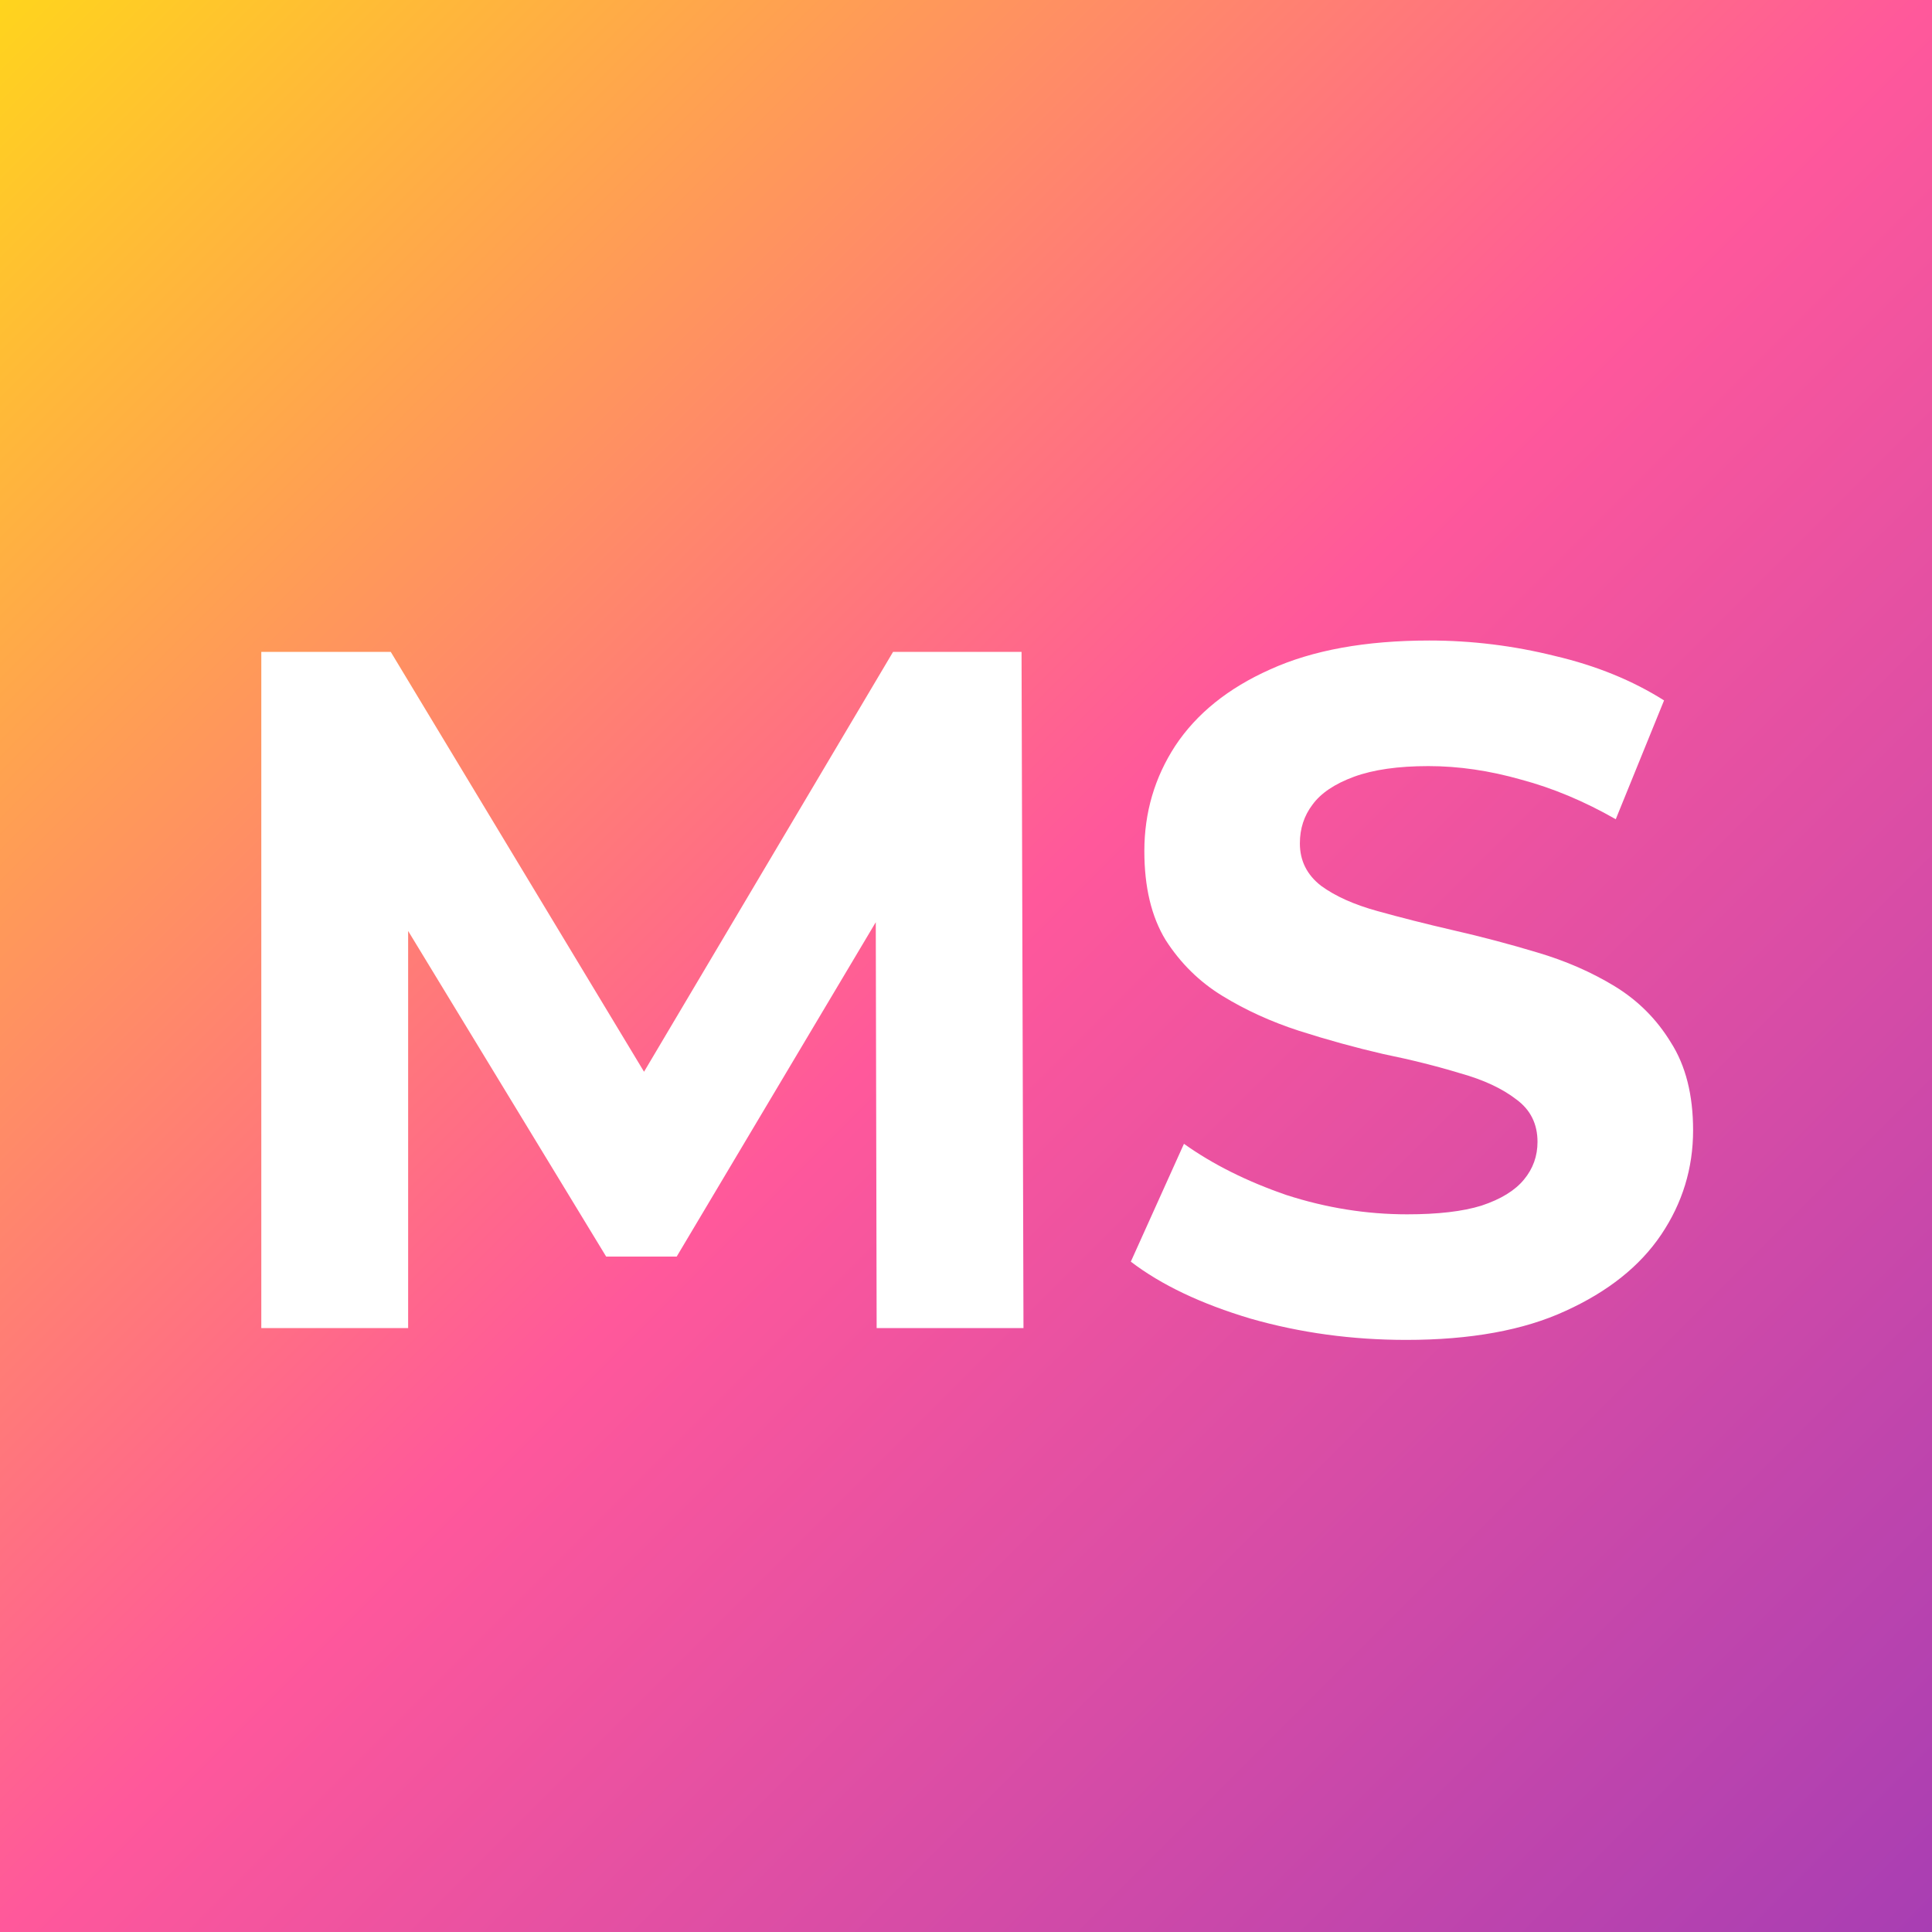
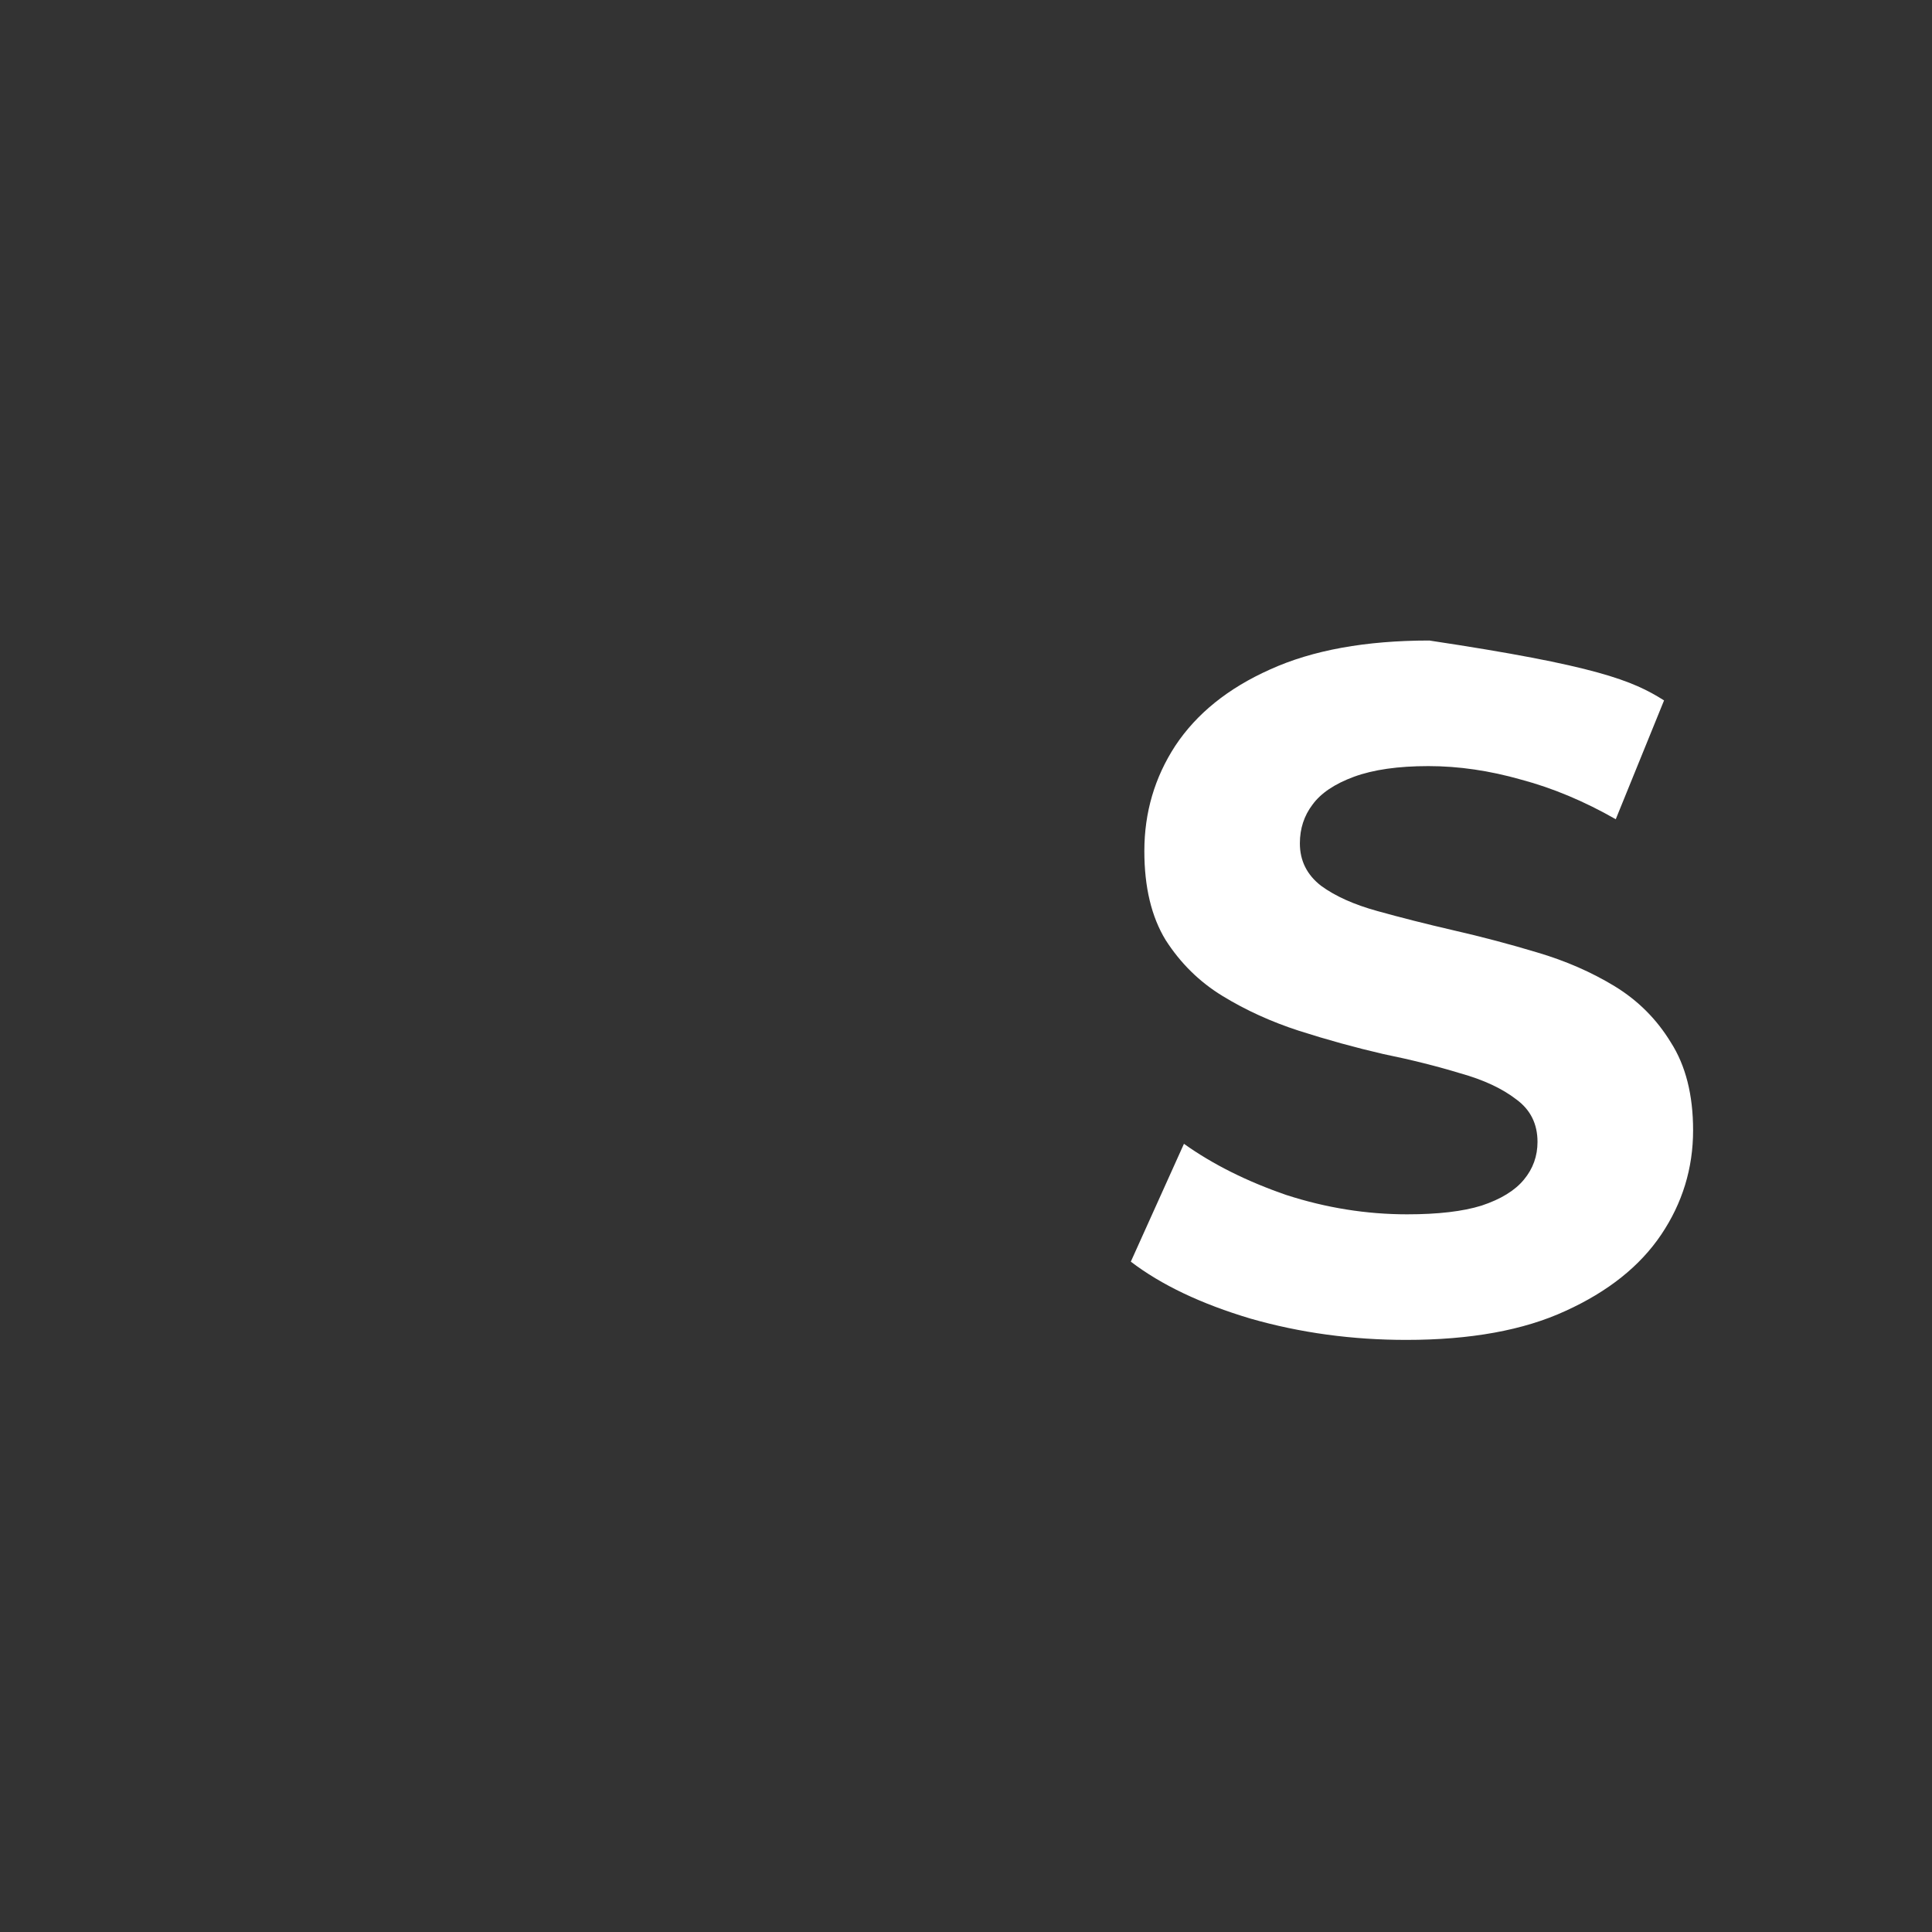
<svg xmlns="http://www.w3.org/2000/svg" width="32" height="32" viewBox="0 0 32 32" fill="none">
  <rect x="0" y="0" width="32" height="32" fill="#333333" stroke="none" />
-   <rect width="32" height="32" fill="url(#paint0_linear_40004203_3714)" />
-   <path d="M23.291 22.193C22.395 22.193 21.536 22.076 20.715 21.841C19.893 21.596 19.232 21.281 18.73 20.897L19.61 18.945C20.09 19.287 20.656 19.569 21.306 19.793C21.968 20.007 22.634 20.113 23.306 20.113C23.819 20.113 24.229 20.065 24.538 19.969C24.858 19.863 25.093 19.719 25.242 19.537C25.392 19.356 25.466 19.148 25.466 18.913C25.466 18.615 25.349 18.38 25.114 18.209C24.88 18.028 24.57 17.884 24.186 17.777C23.802 17.66 23.376 17.553 22.907 17.457C22.448 17.351 21.984 17.223 21.515 17.073C21.056 16.924 20.634 16.732 20.25 16.497C19.866 16.263 19.552 15.953 19.306 15.569C19.072 15.185 18.954 14.695 18.954 14.097C18.954 13.457 19.125 12.876 19.466 12.353C19.819 11.82 20.341 11.399 21.035 11.089C21.738 10.769 22.619 10.609 23.674 10.609C24.378 10.609 25.072 10.695 25.755 10.865C26.437 11.025 27.04 11.271 27.562 11.601L26.762 13.569C26.24 13.271 25.717 13.052 25.195 12.913C24.672 12.764 24.16 12.689 23.659 12.689C23.157 12.689 22.747 12.748 22.427 12.865C22.107 12.983 21.877 13.137 21.738 13.329C21.6 13.511 21.53 13.724 21.53 13.969C21.53 14.257 21.648 14.492 21.883 14.673C22.117 14.844 22.427 14.983 22.811 15.089C23.195 15.196 23.616 15.303 24.075 15.409C24.544 15.516 25.008 15.639 25.466 15.777C25.936 15.916 26.363 16.103 26.747 16.337C27.131 16.572 27.44 16.881 27.674 17.265C27.92 17.649 28.043 18.135 28.043 18.721C28.043 19.351 27.866 19.927 27.515 20.449C27.163 20.972 26.634 21.393 25.93 21.713C25.237 22.033 24.357 22.193 23.291 22.193Z" fill="white" />
-   <path d="M4.328 21.997V10.797H6.472L11.24 18.701H10.104L14.792 10.797H16.92L16.952 21.997H14.52L14.504 14.525H14.952L11.208 20.813H10.04L6.216 14.525H6.76V21.997H4.328Z" fill="white" />
+   <path d="M23.291 22.193C22.395 22.193 21.536 22.076 20.715 21.841C19.893 21.596 19.232 21.281 18.73 20.897L19.61 18.945C20.09 19.287 20.656 19.569 21.306 19.793C21.968 20.007 22.634 20.113 23.306 20.113C23.819 20.113 24.229 20.065 24.538 19.969C24.858 19.863 25.093 19.719 25.242 19.537C25.392 19.356 25.466 19.148 25.466 18.913C25.466 18.615 25.349 18.38 25.114 18.209C24.88 18.028 24.57 17.884 24.186 17.777C23.802 17.66 23.376 17.553 22.907 17.457C22.448 17.351 21.984 17.223 21.515 17.073C21.056 16.924 20.634 16.732 20.25 16.497C19.866 16.263 19.552 15.953 19.306 15.569C19.072 15.185 18.954 14.695 18.954 14.097C18.954 13.457 19.125 12.876 19.466 12.353C19.819 11.82 20.341 11.399 21.035 11.089C21.738 10.769 22.619 10.609 23.674 10.609C26.437 11.025 27.04 11.271 27.562 11.601L26.762 13.569C26.24 13.271 25.717 13.052 25.195 12.913C24.672 12.764 24.16 12.689 23.659 12.689C23.157 12.689 22.747 12.748 22.427 12.865C22.107 12.983 21.877 13.137 21.738 13.329C21.6 13.511 21.53 13.724 21.53 13.969C21.53 14.257 21.648 14.492 21.883 14.673C22.117 14.844 22.427 14.983 22.811 15.089C23.195 15.196 23.616 15.303 24.075 15.409C24.544 15.516 25.008 15.639 25.466 15.777C25.936 15.916 26.363 16.103 26.747 16.337C27.131 16.572 27.44 16.881 27.674 17.265C27.92 17.649 28.043 18.135 28.043 18.721C28.043 19.351 27.866 19.927 27.515 20.449C27.163 20.972 26.634 21.393 25.93 21.713C25.237 22.033 24.357 22.193 23.291 22.193Z" fill="white" />
  <defs>
    <linearGradient id="paint0_linear_40004203_3714" x1="0" y1="0" x2="32" y2="32" gradientUnits="userSpaceOnUse">
      <stop stop-color="#FFD41D" />
      <stop offset="0.5" stop-color="#FF589B" />
      <stop offset="1" stop-color="#A83EB3" />
    </linearGradient>
  </defs>
</svg>